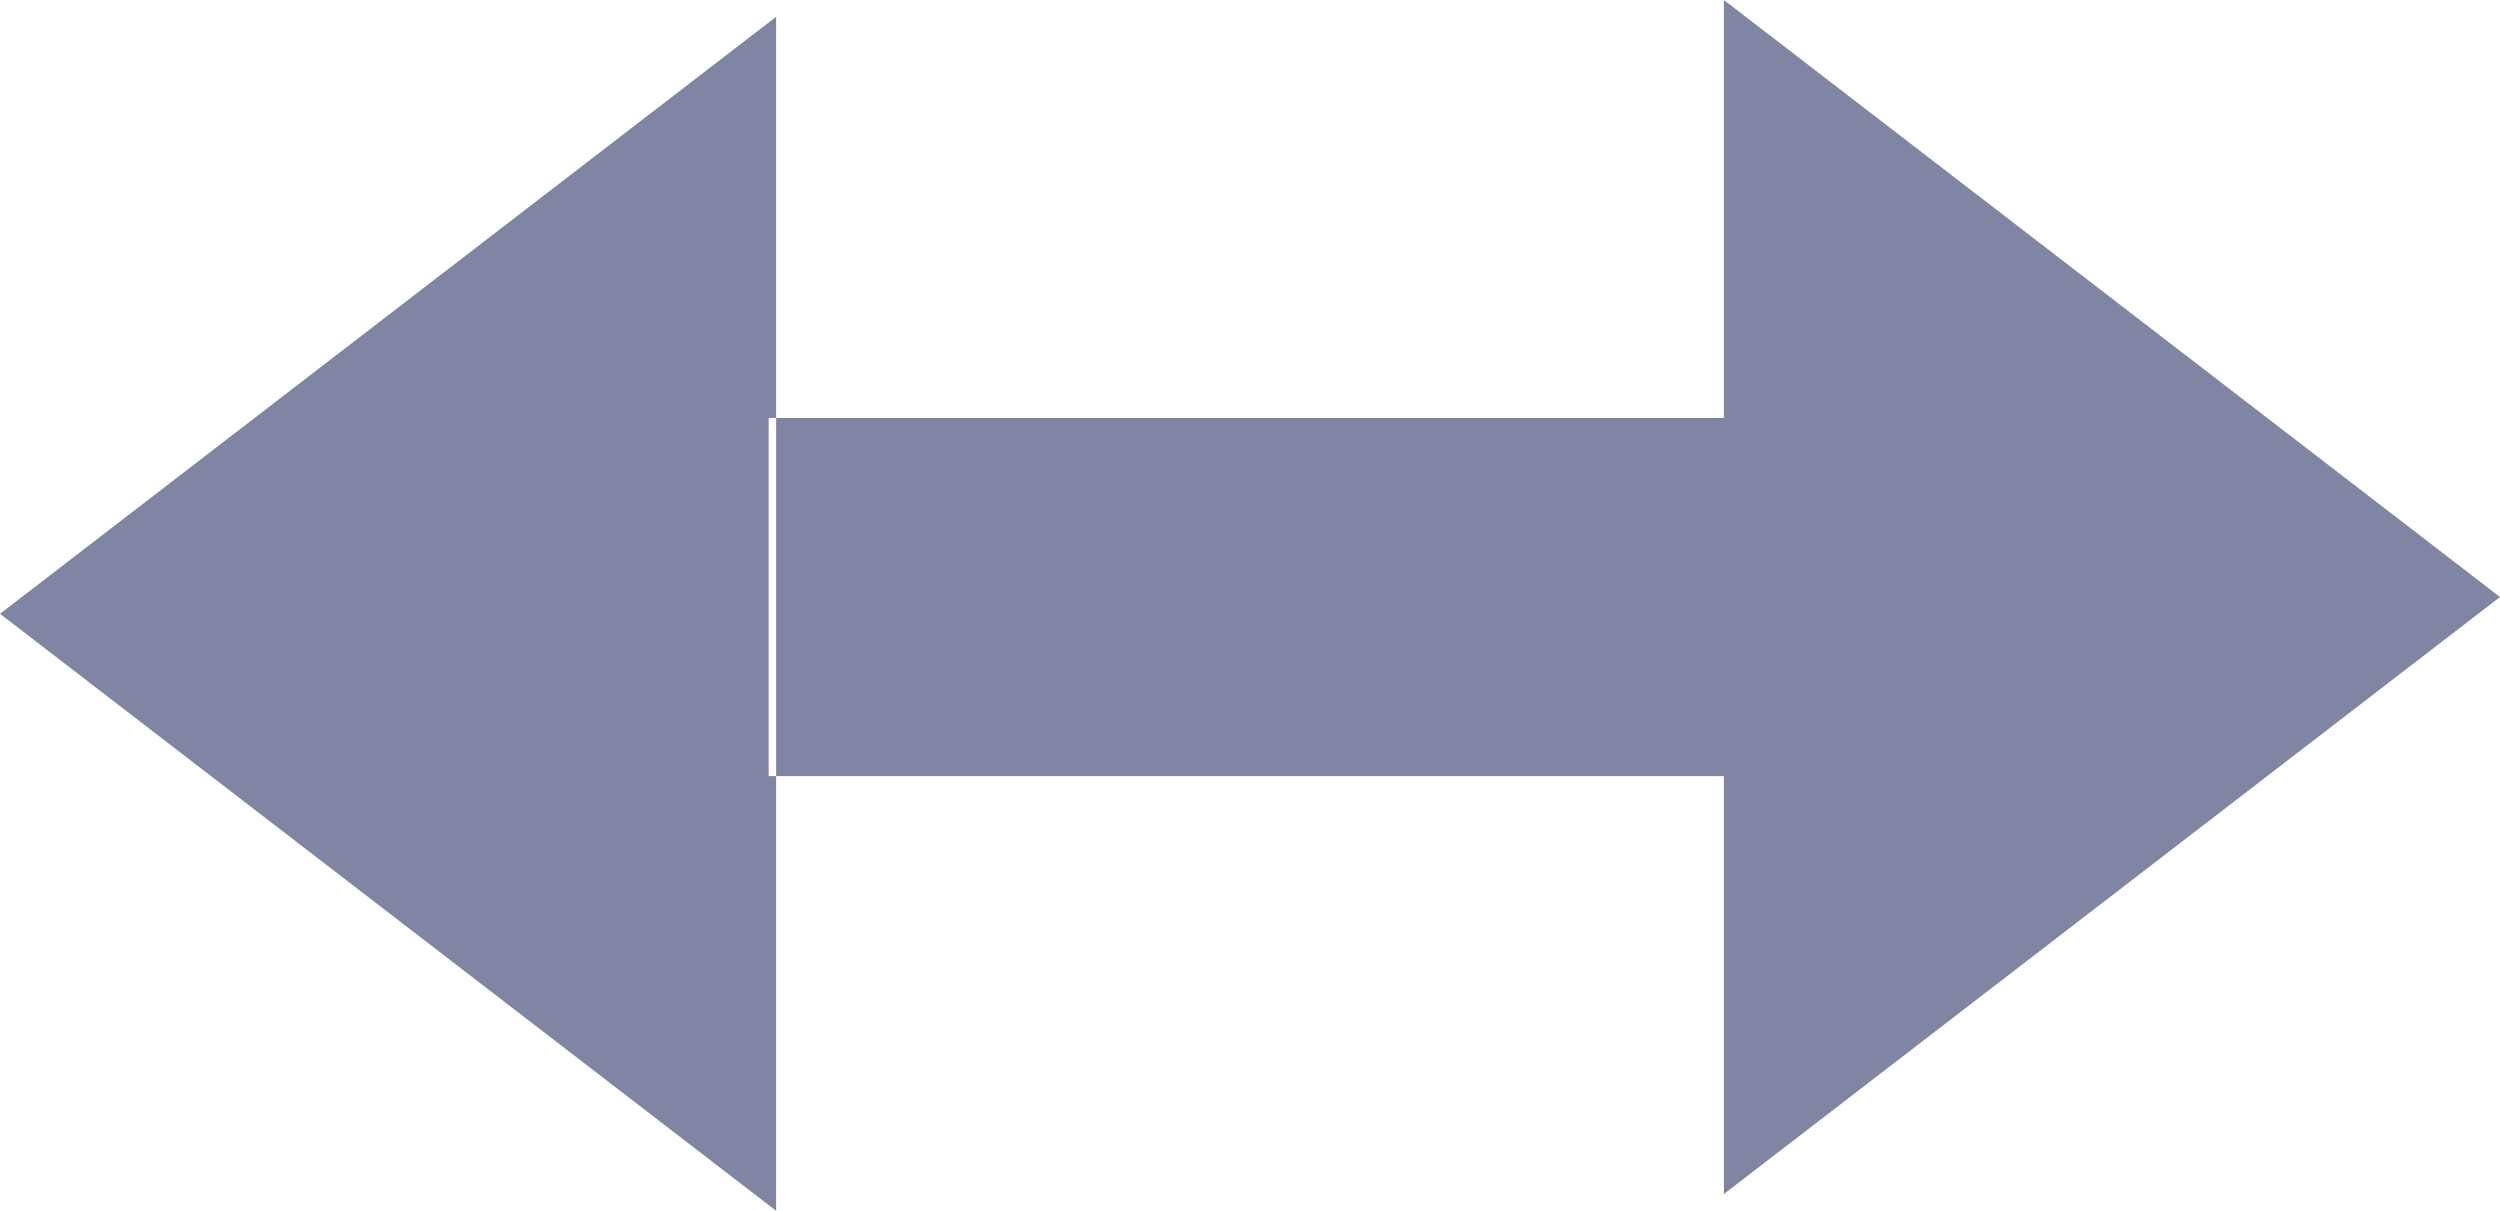
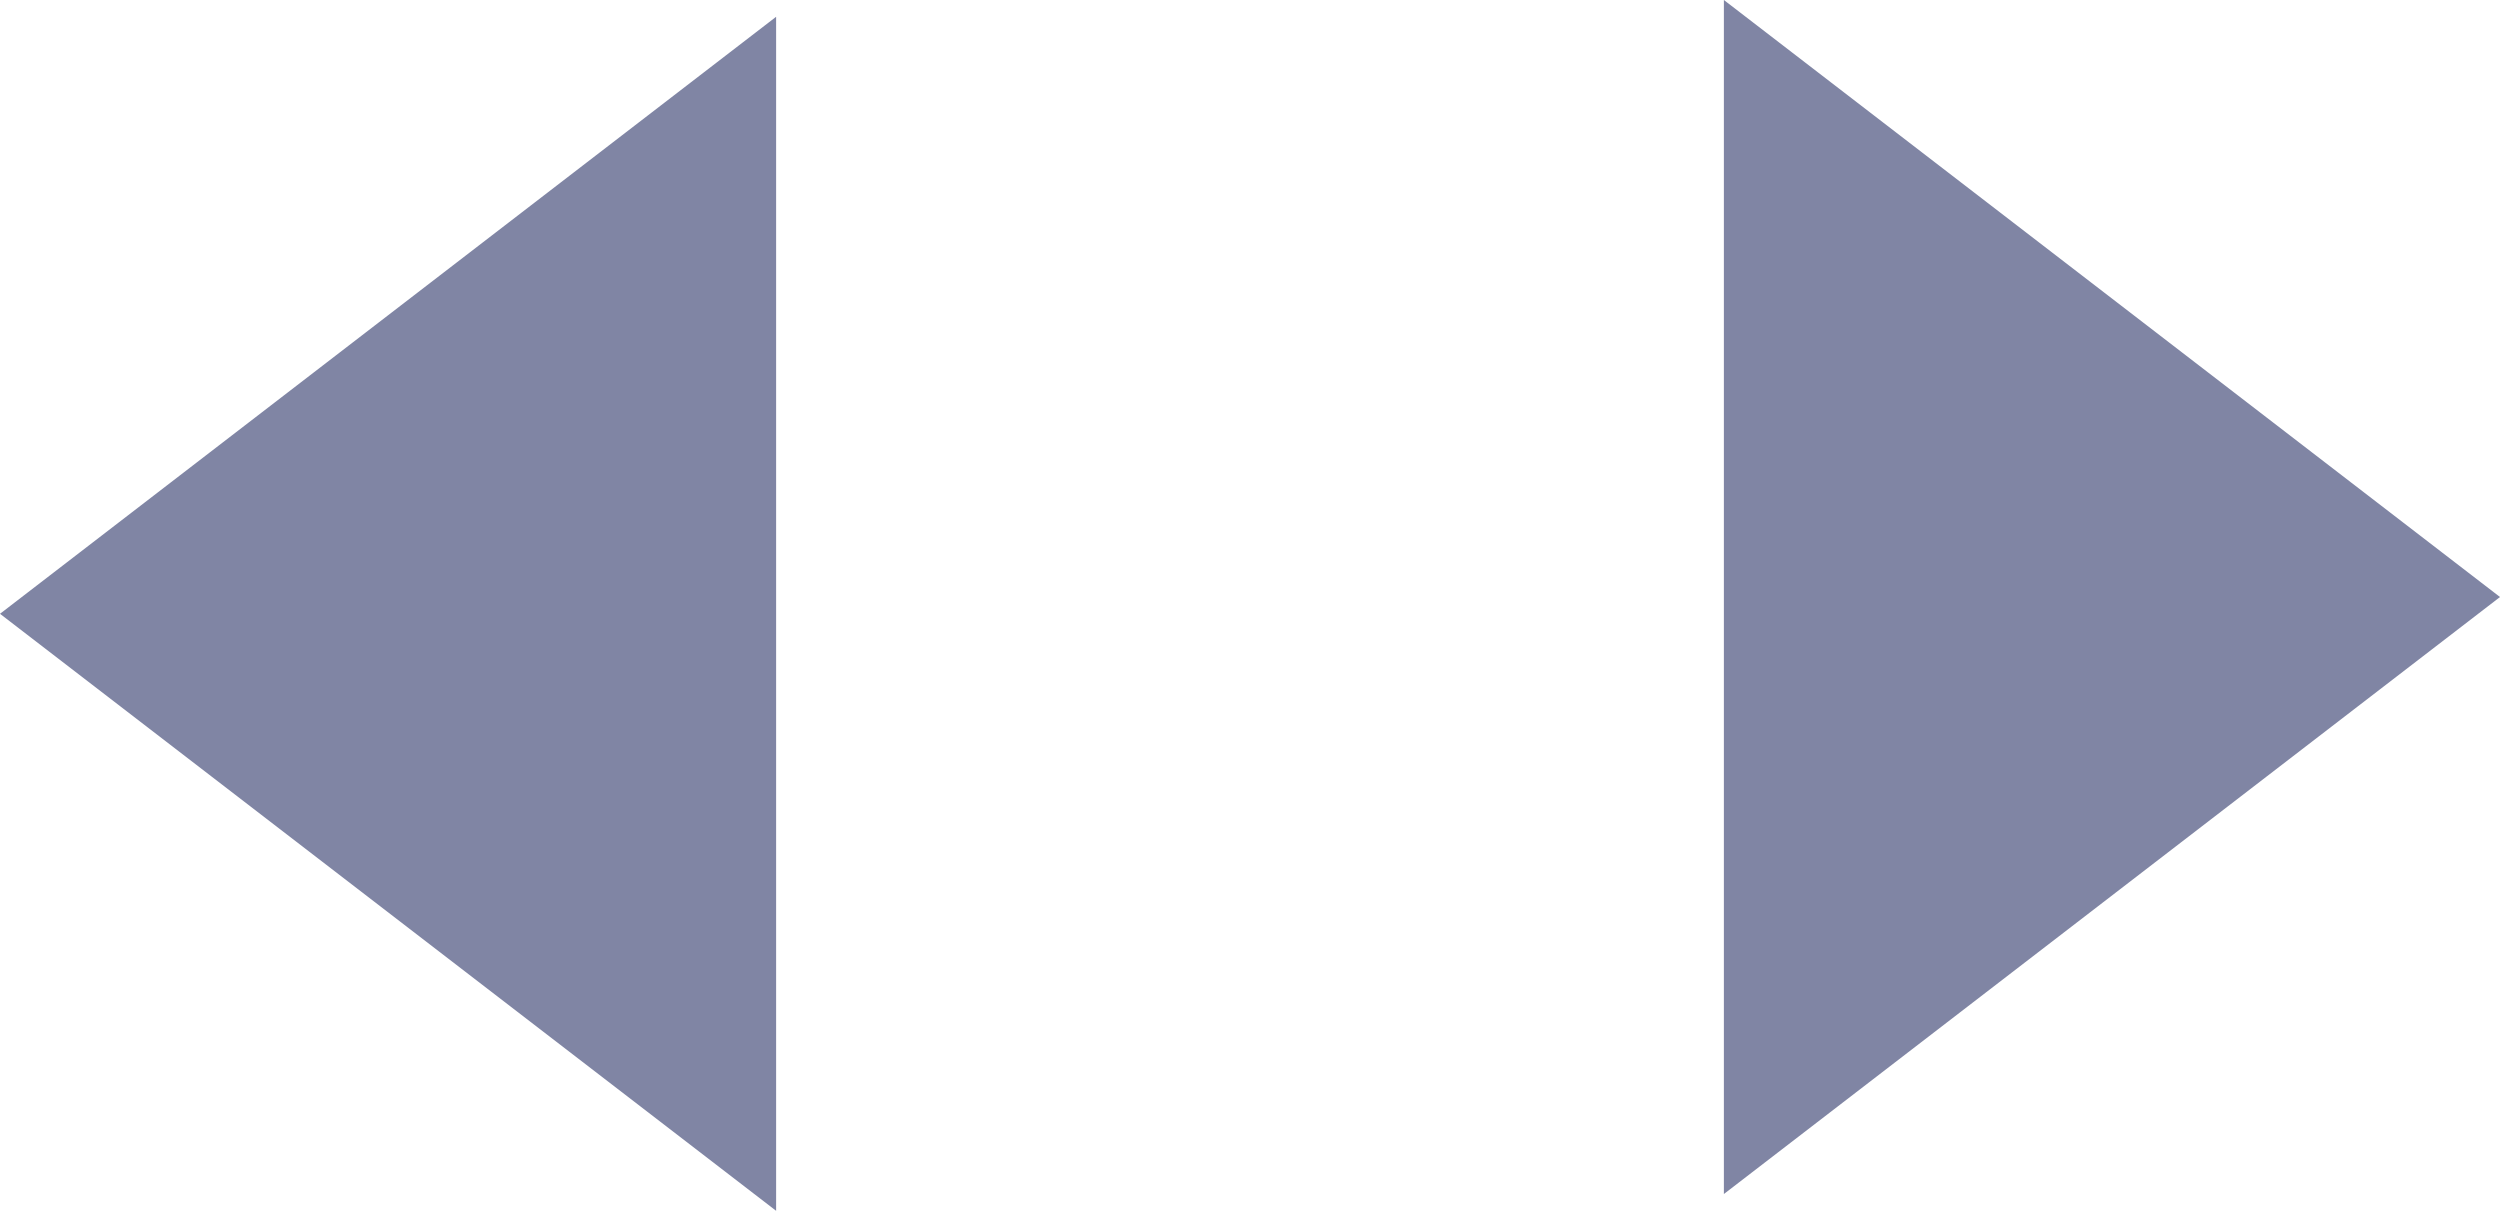
<svg xmlns="http://www.w3.org/2000/svg" id="access-arrow.svg" width="41.875" height="20.281" viewBox="0 0 41.875 20.281">
  <defs>
    <style>
      .cls-1 {
        fill: #8085a4;
        fill-rule: evenodd;
      }
    </style>
  </defs>
-   <path id="長方形_7" data-name="長方形 7" class="cls-1" d="M673.125,672.281l13-10v20ZM715,672l-13,10V662Zm-29-3h16v6H686v-6Z" transform="translate(-673.125 -662)" />
+   <path id="長方形_7" data-name="長方形 7" class="cls-1" d="M673.125,672.281l13-10v20ZM715,672l-13,10V662Zm-29-3v6H686v-6Z" transform="translate(-673.125 -662)" />
</svg>